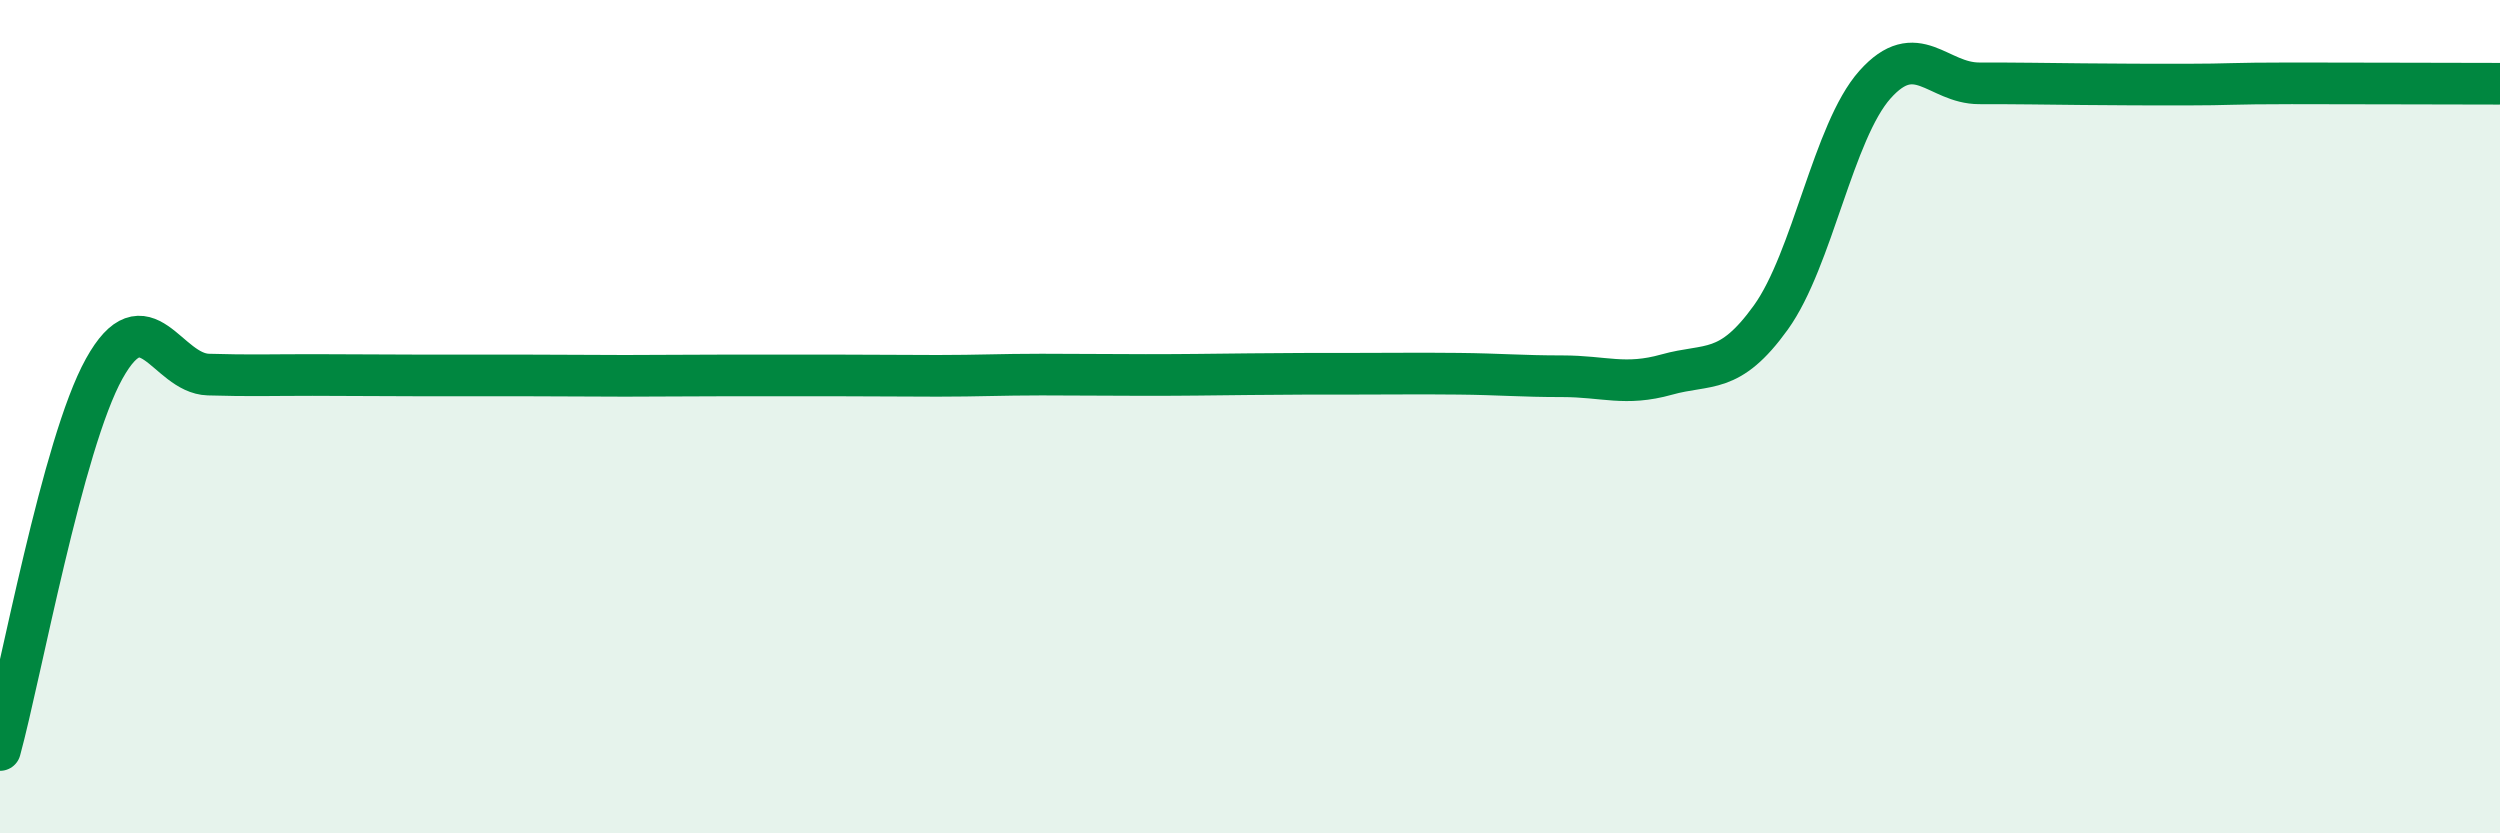
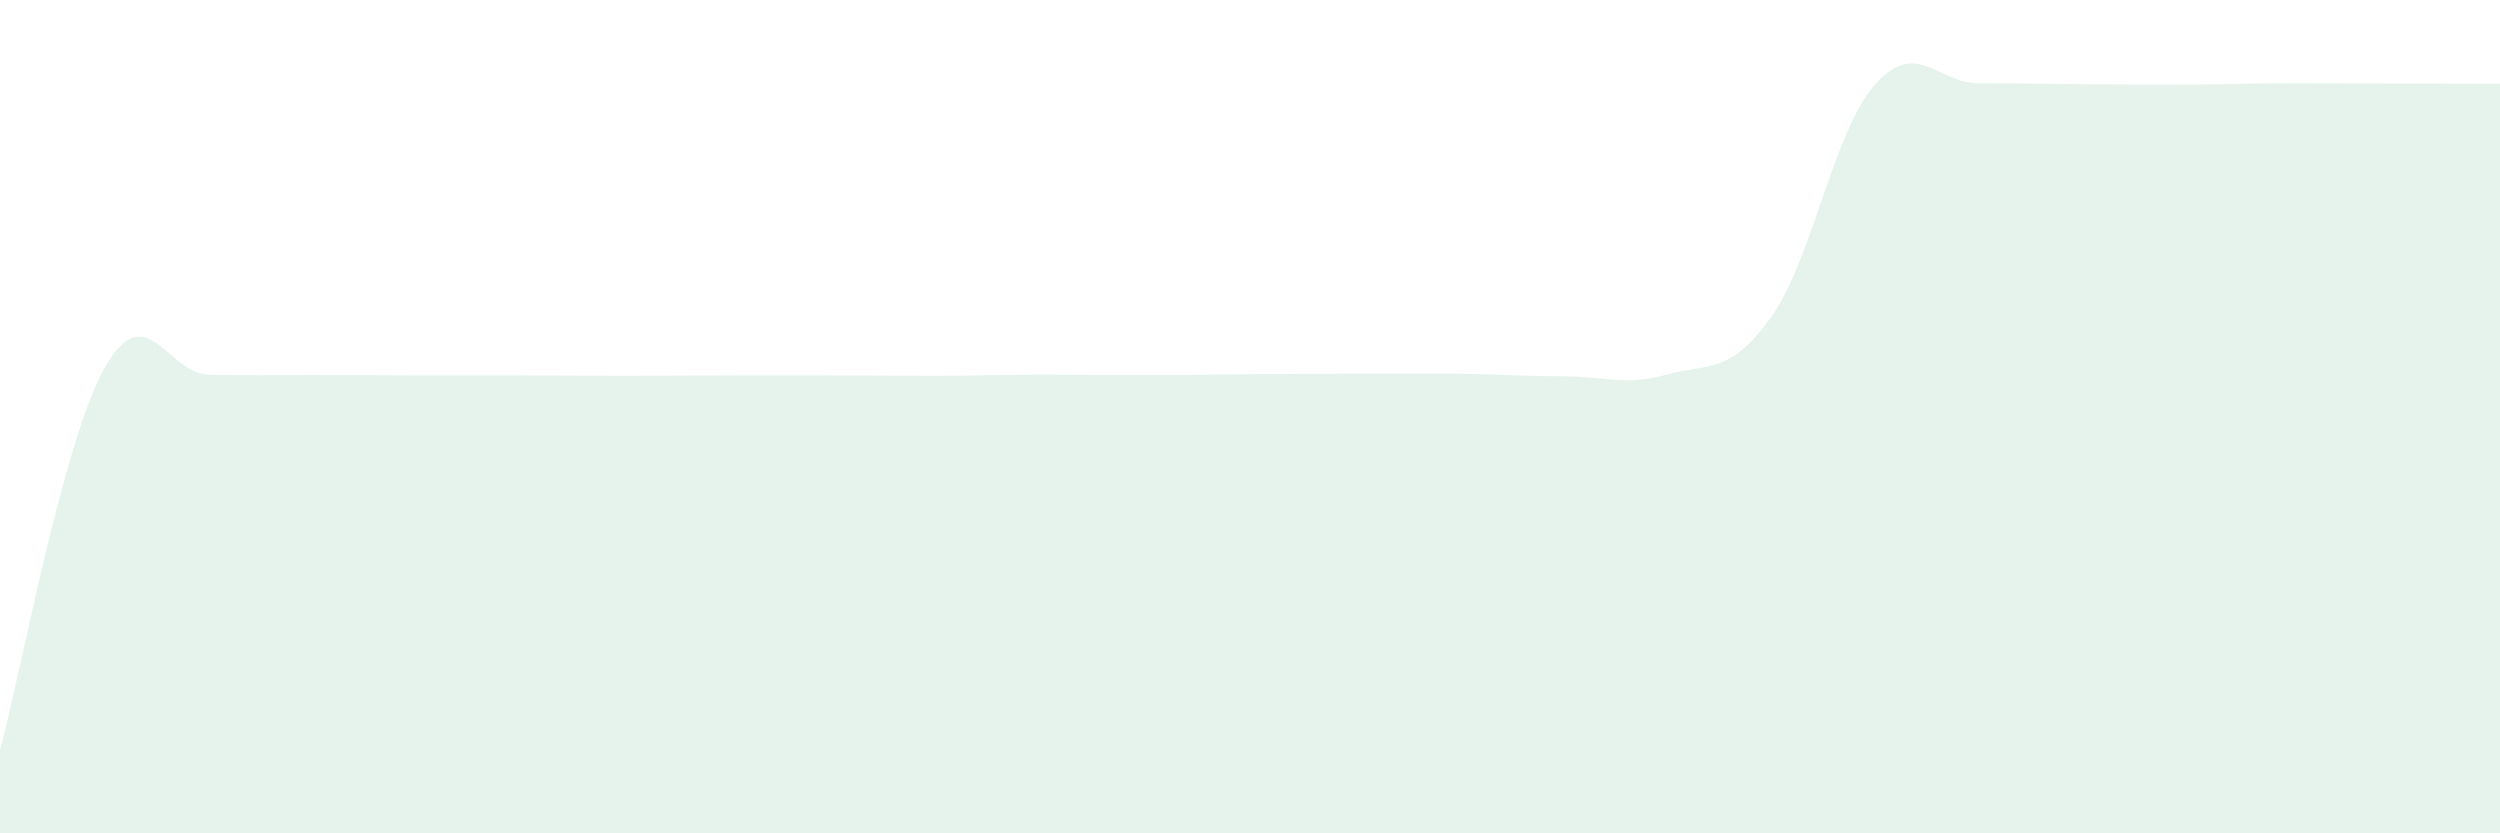
<svg xmlns="http://www.w3.org/2000/svg" width="60" height="20" viewBox="0 0 60 20">
  <path d="M 0,18 C 0.5,16.17 1.5,10.65 2.5,8.85 C 3.5,7.05 4,8.96 5,8.99 C 6,9.02 6.5,9 7.5,9 C 8.5,9 9,9.01 10,9.01 C 11,9.01 11.5,9.01 12.5,9.01 C 13.5,9.01 14,9.02 15,9.02 C 16,9.02 16.5,9.01 17.5,9.01 C 18.5,9.01 19,9.01 20,9.01 C 21,9.01 21.5,9.02 22.5,9.02 C 23.5,9.02 24,8.99 25,8.99 C 26,8.99 26.5,9 27.5,9 C 28.5,9 29,8.99 30,8.98 C 31,8.97 31.5,8.97 32.5,8.97 C 33.5,8.97 34,8.96 35,8.97 C 36,8.98 36.5,9.03 37.5,9.03 C 38.5,9.03 39,9.27 40,8.99 C 41,8.71 41.5,9.01 42.5,7.62 C 43.5,6.23 44,3.15 45,2.03 C 46,0.91 46.5,2 47.5,2 C 48.5,2 49,2.01 50,2.02 C 51,2.03 51.5,2.03 52.5,2.03 C 53.5,2.03 53.5,2 55,2 C 56.5,2 59,2.01 60,2.01L60 20L0 20Z" fill="#008740" opacity="0.1" stroke-linecap="round" stroke-linejoin="round" />
-   <path d="M 0,18 C 0.5,16.17 1.5,10.65 2.5,8.85 C 3.5,7.05 4,8.96 5,8.99 C 6,9.02 6.5,9 7.5,9 C 8.5,9 9,9.01 10,9.01 C 11,9.01 11.5,9.01 12.5,9.01 C 13.5,9.01 14,9.02 15,9.02 C 16,9.02 16.5,9.01 17.5,9.01 C 18.5,9.01 19,9.01 20,9.01 C 21,9.01 21.5,9.02 22.5,9.02 C 23.5,9.02 24,8.99 25,8.99 C 26,8.99 26.5,9 27.5,9 C 28.5,9 29,8.99 30,8.98 C 31,8.97 31.5,8.97 32.5,8.97 C 33.5,8.97 34,8.96 35,8.97 C 36,8.98 36.5,9.03 37.5,9.03 C 38.5,9.03 39,9.27 40,8.99 C 41,8.71 41.5,9.01 42.5,7.62 C 43.5,6.23 44,3.15 45,2.03 C 46,0.91 46.5,2 47.5,2 C 48.5,2 49,2.01 50,2.02 C 51,2.03 51.5,2.03 52.5,2.03 C 53.5,2.03 53.5,2 55,2 C 56.5,2 59,2.01 60,2.01" stroke="#008740" stroke-width="1" fill="none" stroke-linecap="round" stroke-linejoin="round" />
</svg>